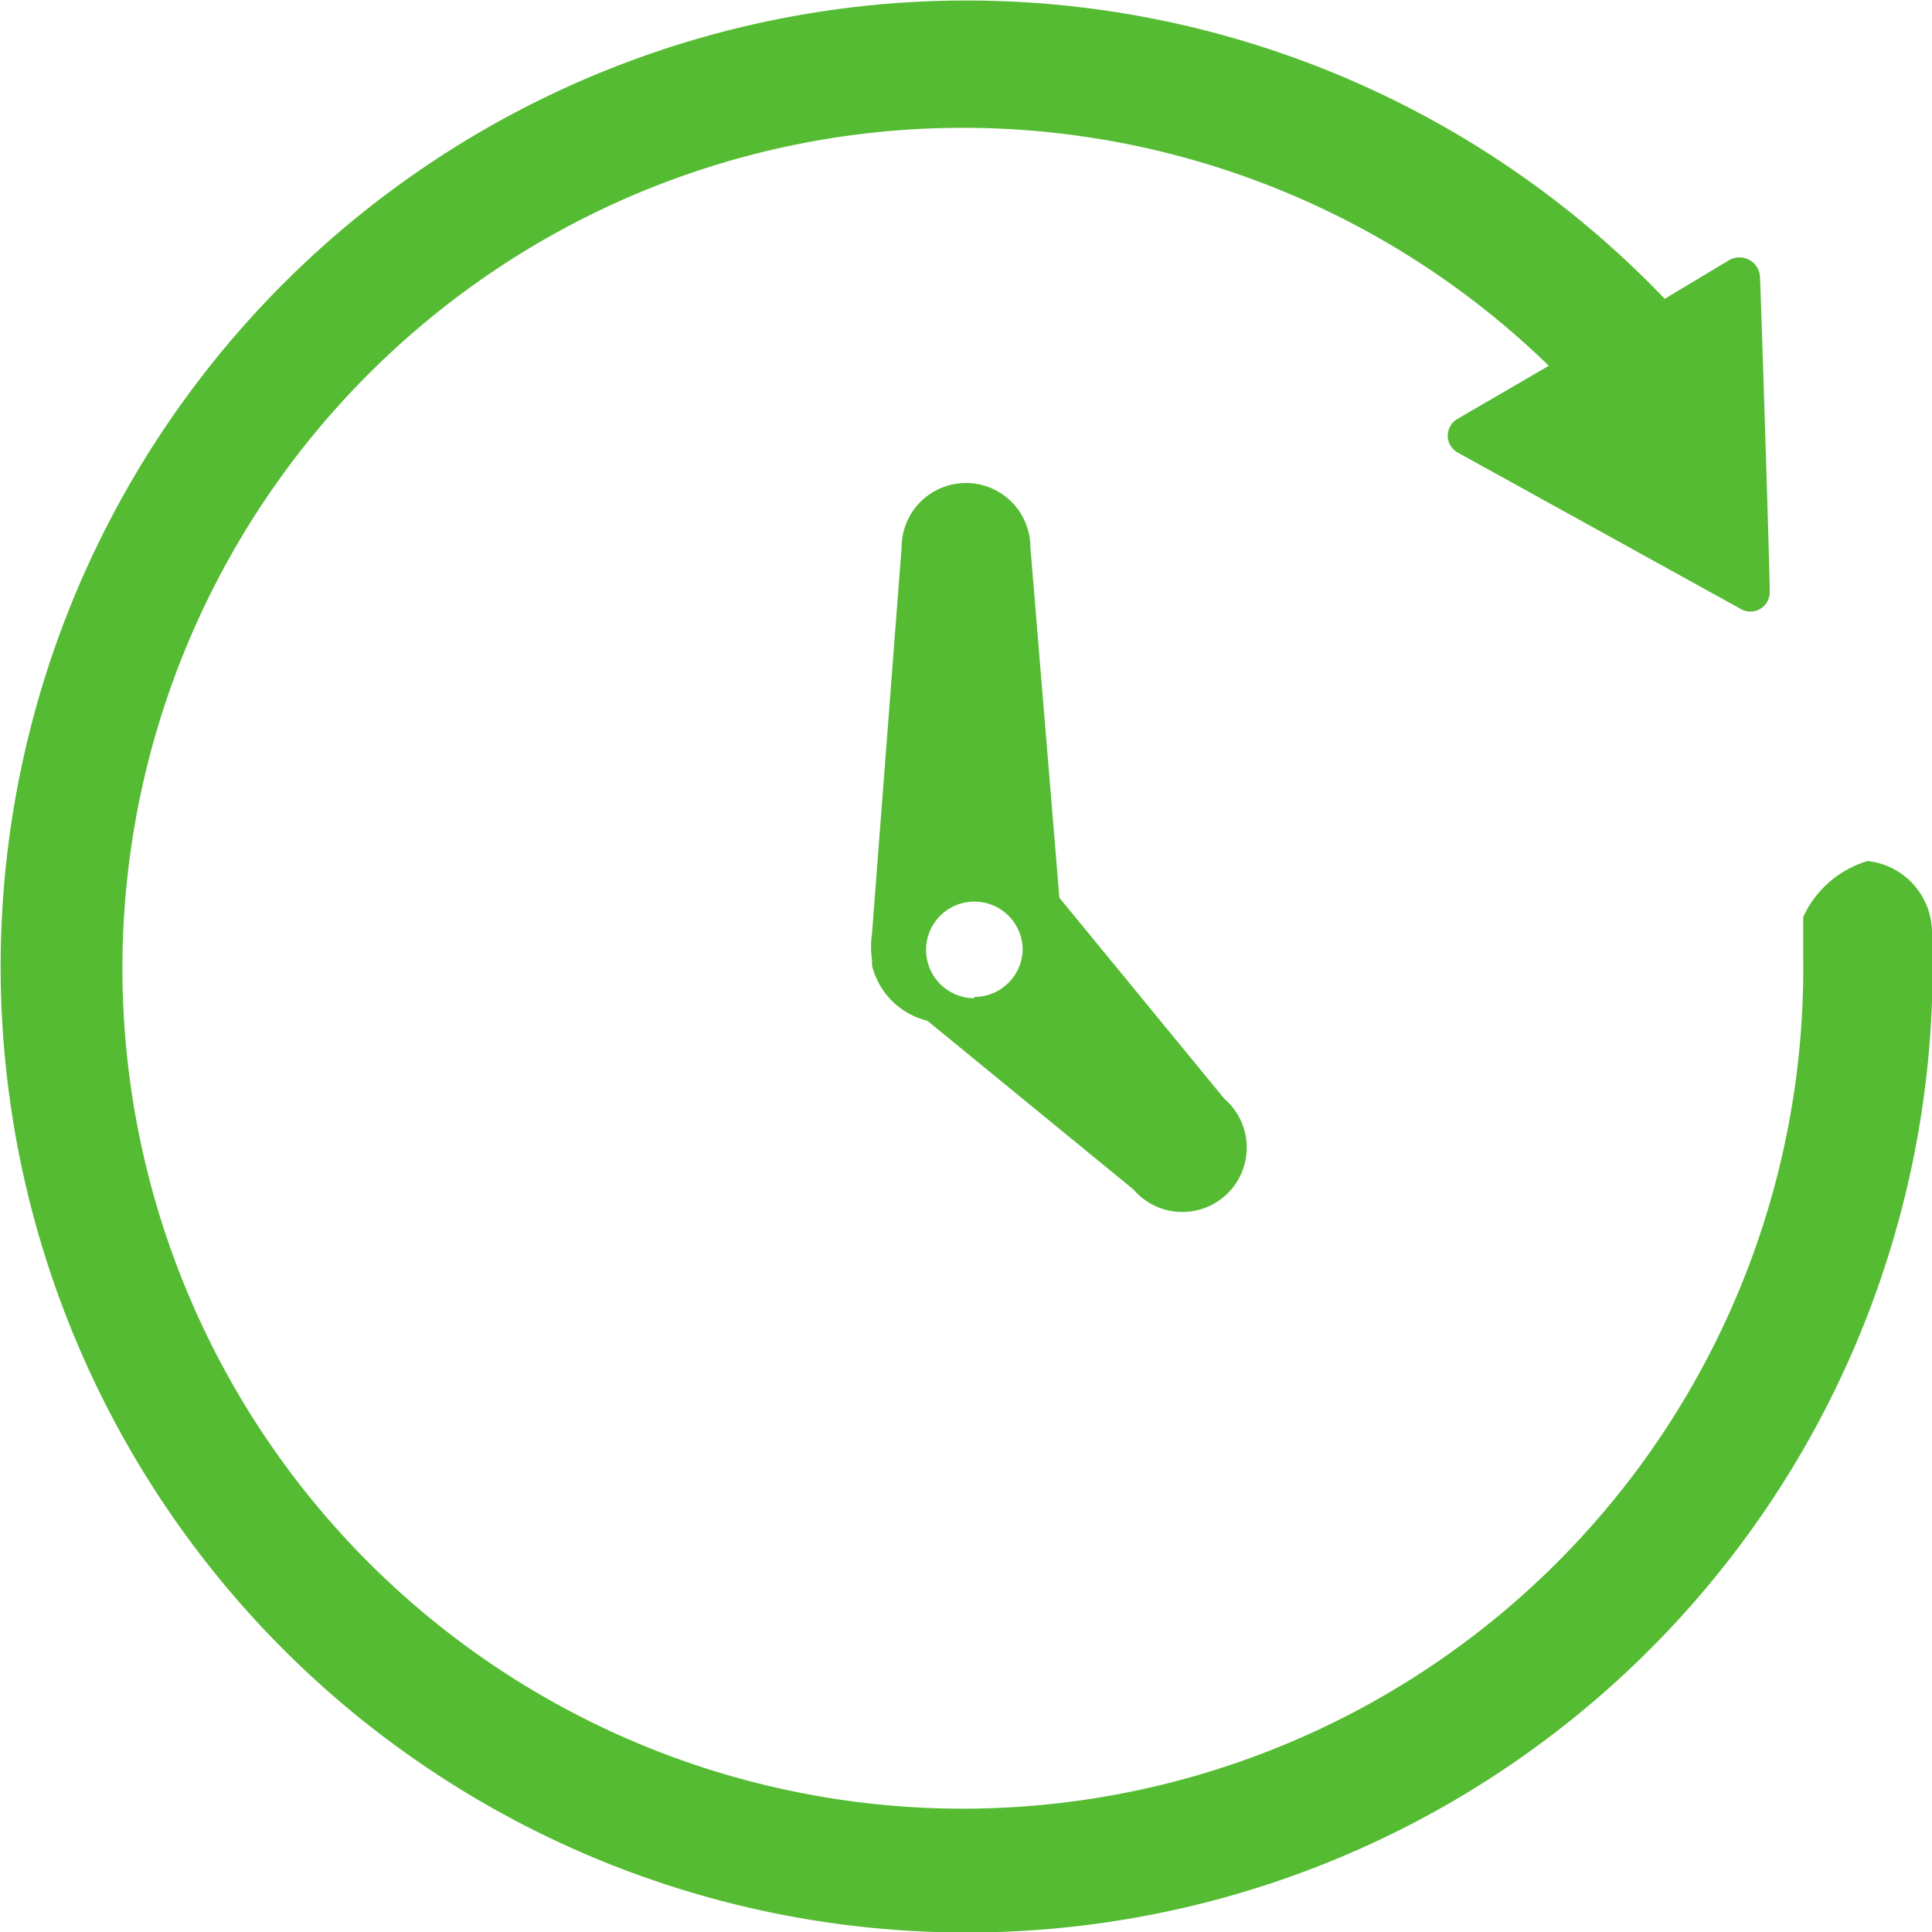
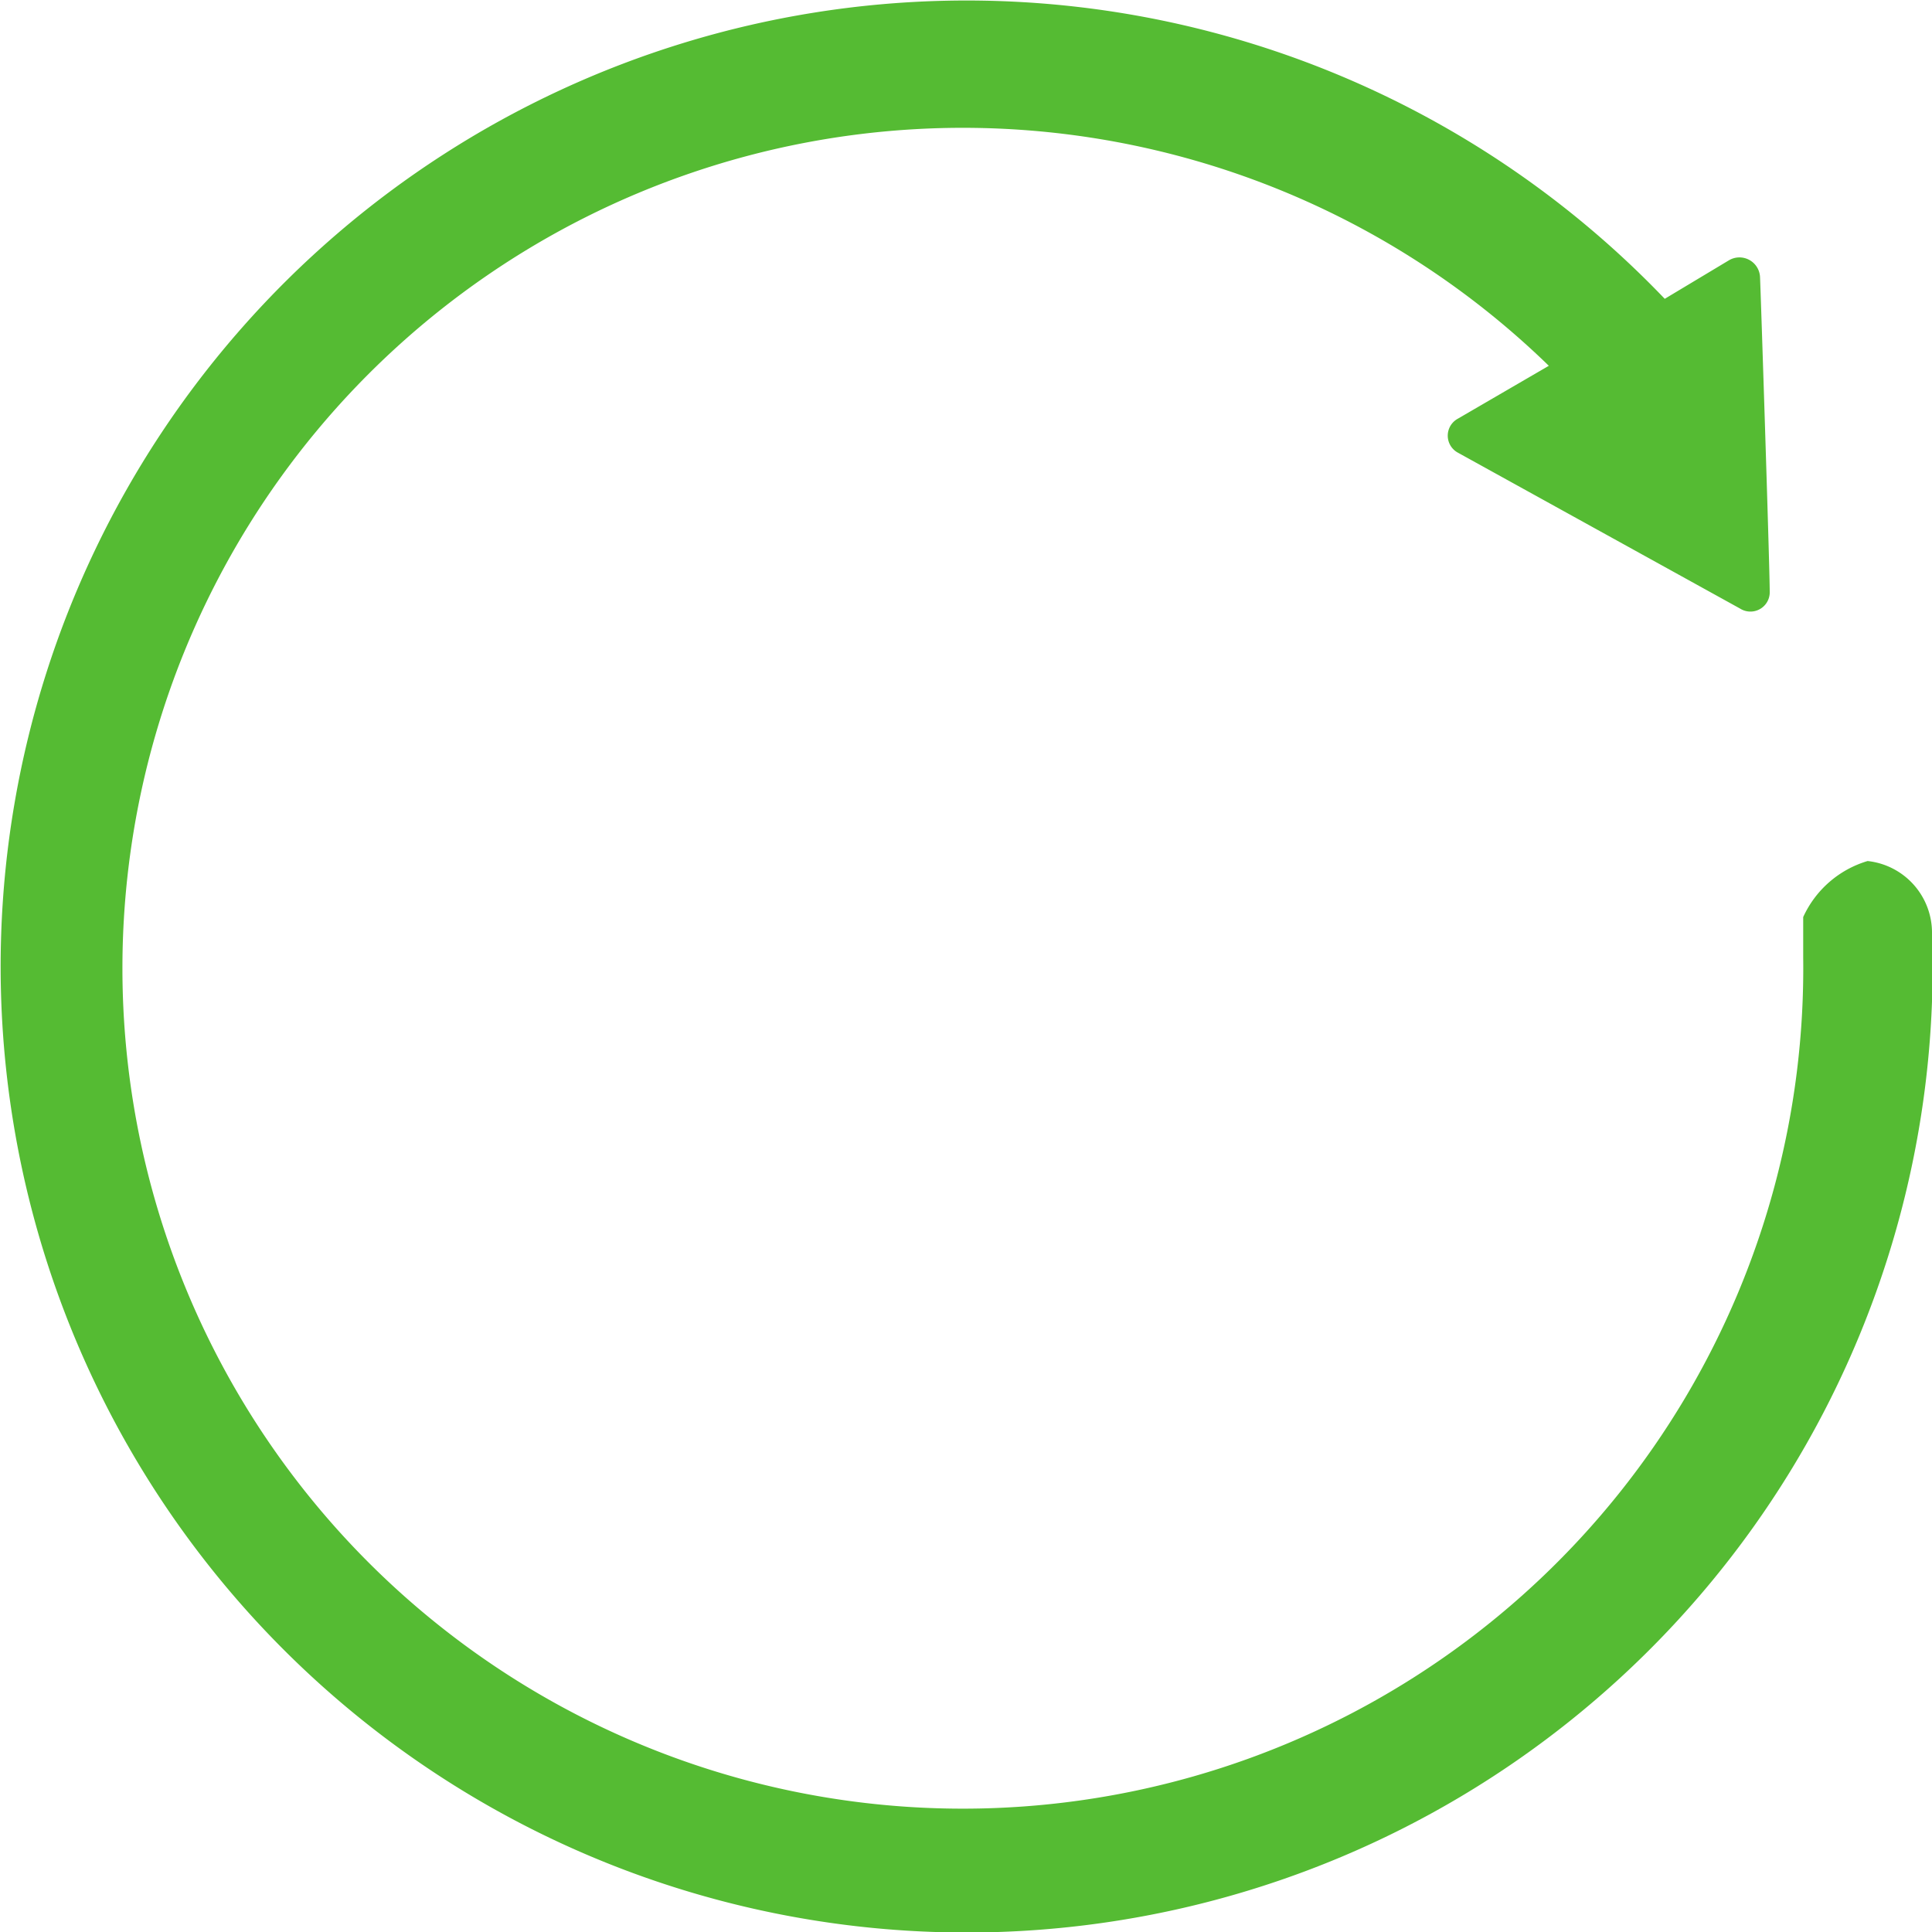
<svg xmlns="http://www.w3.org/2000/svg" id="Layer_1" data-name="Layer 1" viewBox="0 0 30 30">
  <defs>
    <style>.cls-1{fill:#5b3;}</style>
  </defs>
  <title>03</title>
  <path class="cls-1" d="M494.94,279.26a1.12,1.12,0,0,0-1-1.13,1.6,1.6,0,0,0-1,.87h0s0,0.46,0,.63a13.05,13.05,0,1,1-3.95-9.19l-1.41.82a0.3,0.3,0,0,0,0,.53l4.38,2.42a0.3,0.3,0,0,0,.46-0.27c0-.37-0.14-4.66-0.15-4.87a0.32,0.32,0,0,0-.48-0.27l-1,.6a15,15,0,1,0,4.16,10.35c0-.13,0-0.27,0-0.4A0.93,0.93,0,0,0,494.94,279.26Z" transform="translate(-464.94 -264.76)" />
-   <path class="cls-1" d="M480.94,273.26a1,1,0,1,0-2,0l-0.46,6a1.38,1.38,0,0,0,0,.4v0.09a1.17,1.17,0,0,0,.86.86l3.2,2.62a1,1,0,1,0,1.41-1.41l-2.56-3.12Zm-0.87,7a0.75,0.75,0,1,1,.75-0.75A0.75,0.75,0,0,1,480.07,280.24Z" transform="translate(-464.94 -264.76)" />
</svg>